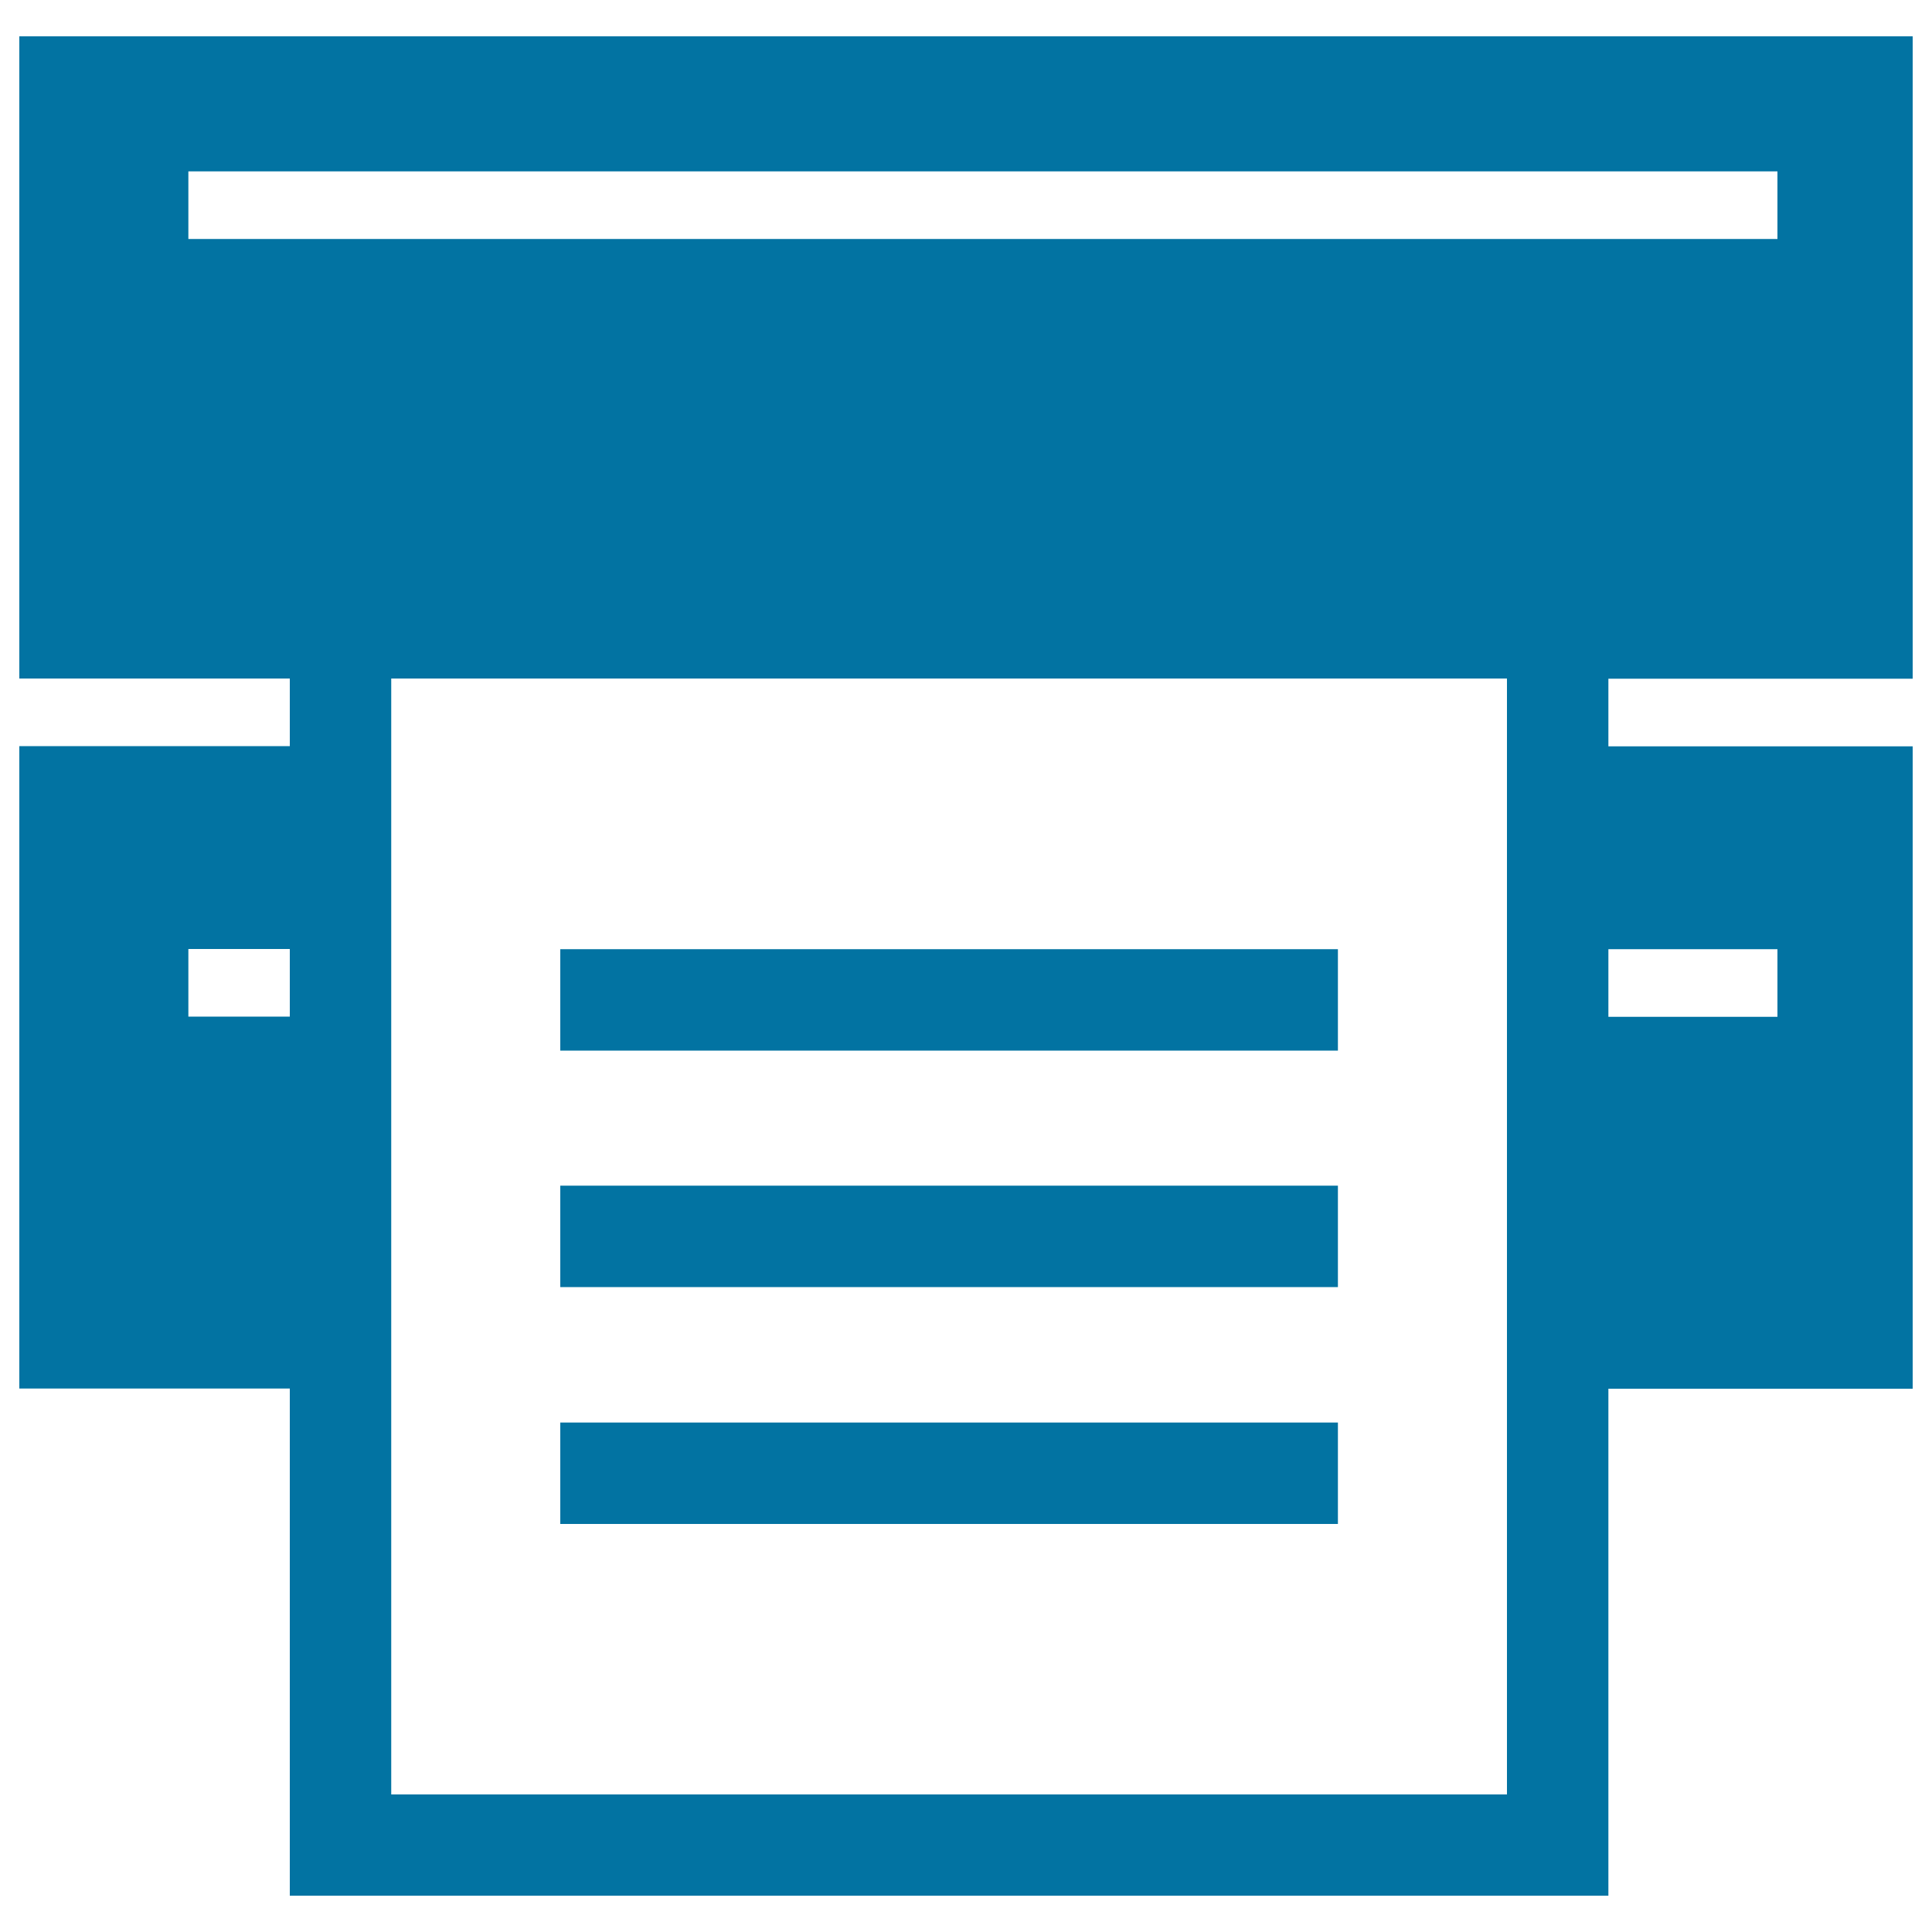
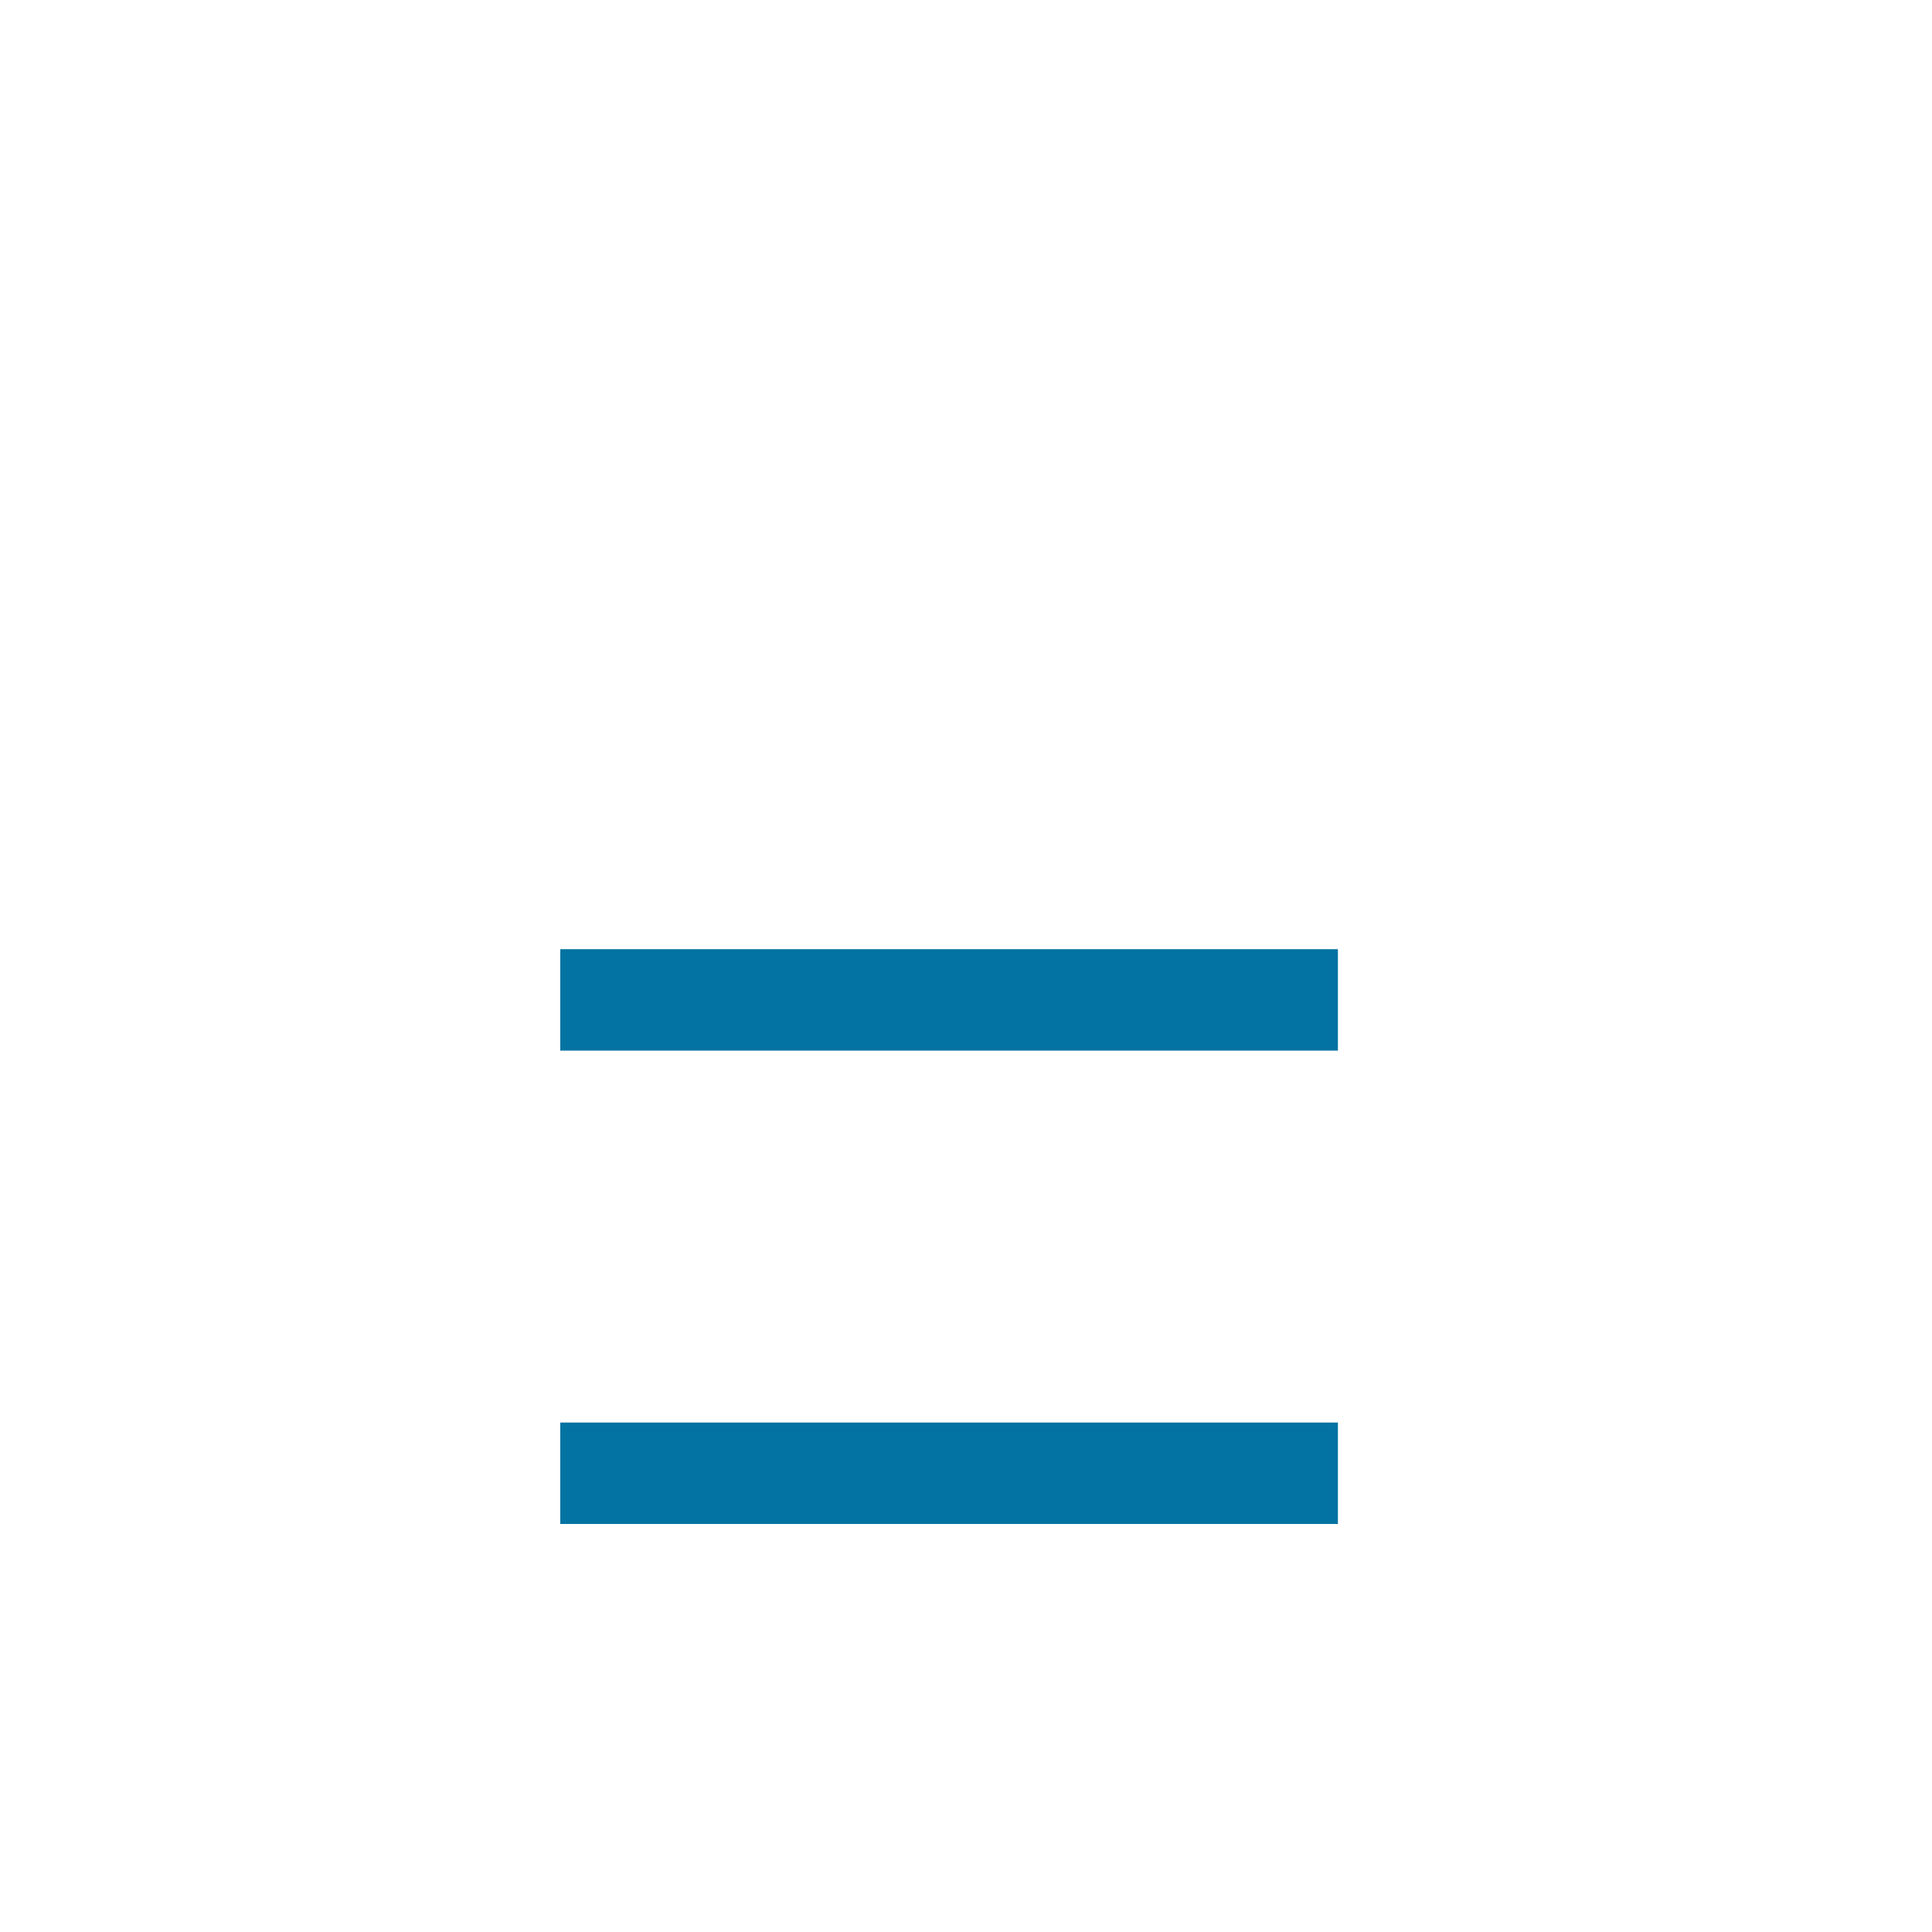
<svg xmlns="http://www.w3.org/2000/svg" viewBox="0 0 1000 1000" style="fill:#0273a2">
  <title>Printer With A Text Sheet In It SVG icon</title>
  <g>
    <g>
-       <rect x="290" y="613.7" width="402.5" height="52.5" />
      <polygon points="692.5,526.2 692.5,491.3 290,491.3 290,526.2 290,543.8 692.5,543.8 " />
      <rect x="290" y="736.3" width="402.5" height="52.5" />
-       <path d="M10,351.2h140v35H10v332.5h140v262.5h682.5V718.8H990V386.3H832.5v-35H990V18.8H10V351.2z M150,526.2H97.5v-35H150V526.2z M780,386.3v105v35v192.5v210H202.5v-210V526.2v-35v-105v-35H780V386.3z M920,491.3v35h-87.5v-35H920z M97.5,88.7H920v35H97.5V88.7z" />
    </g>
  </g>
</svg>